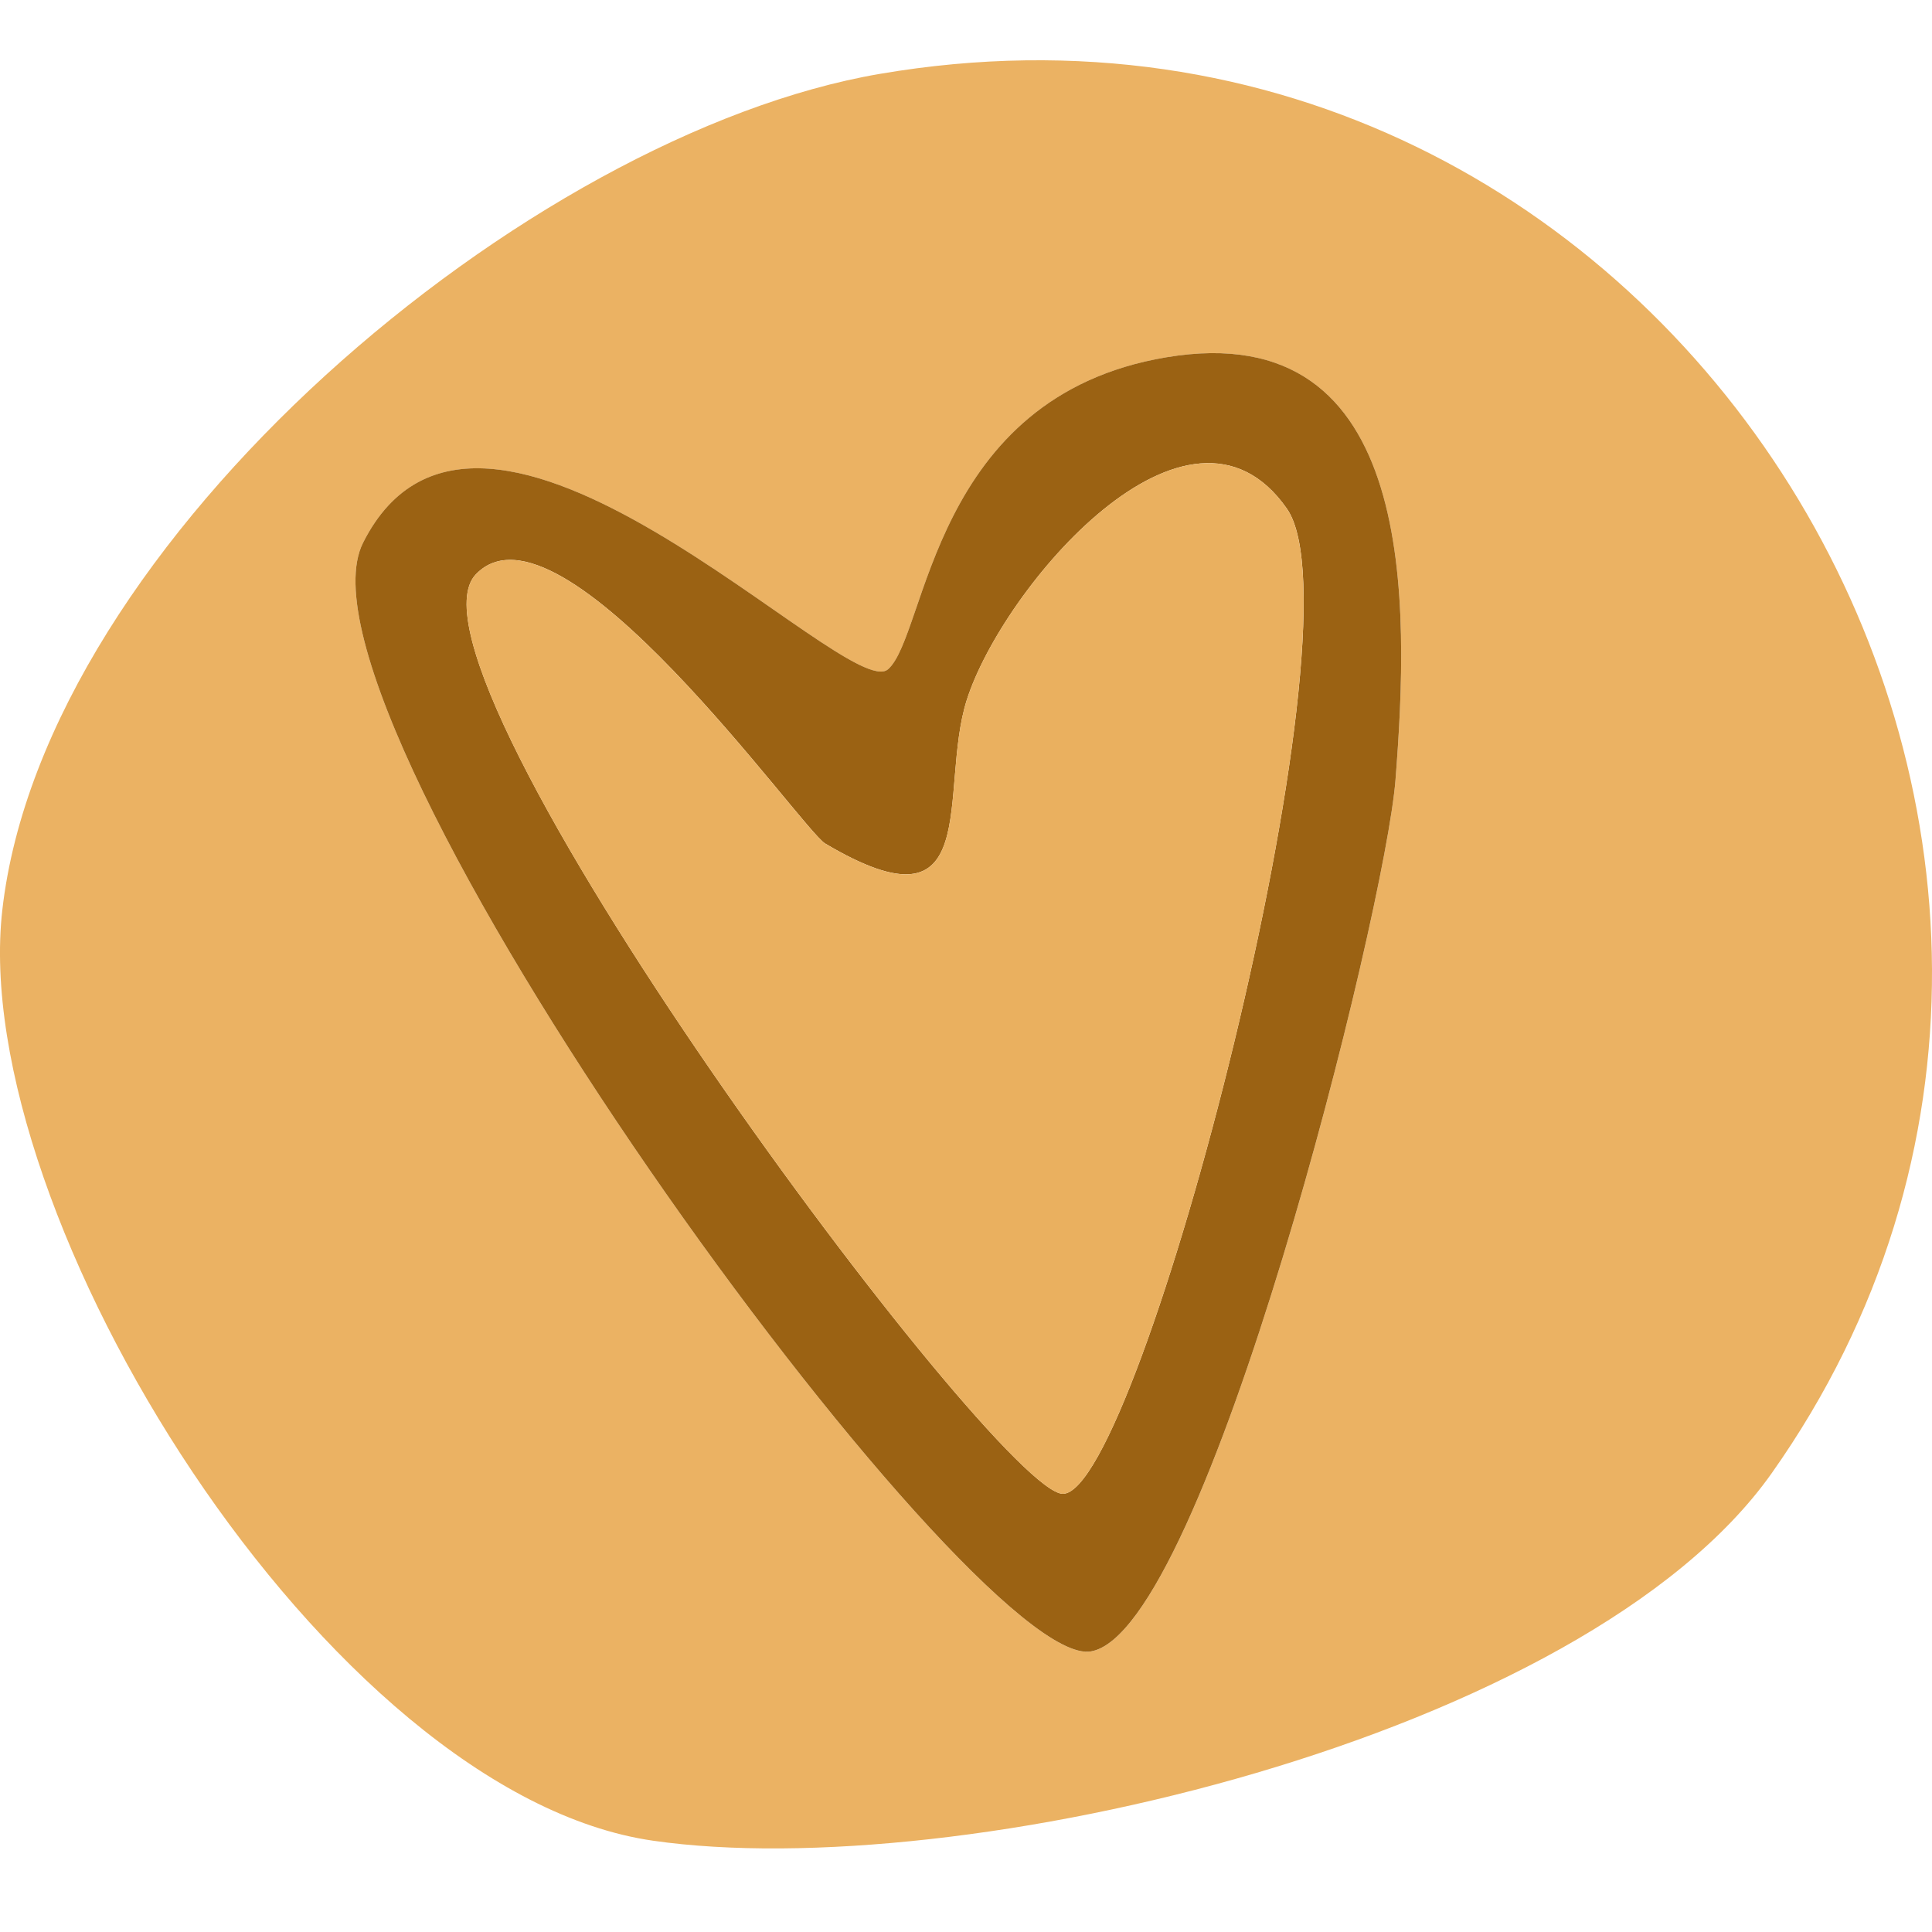
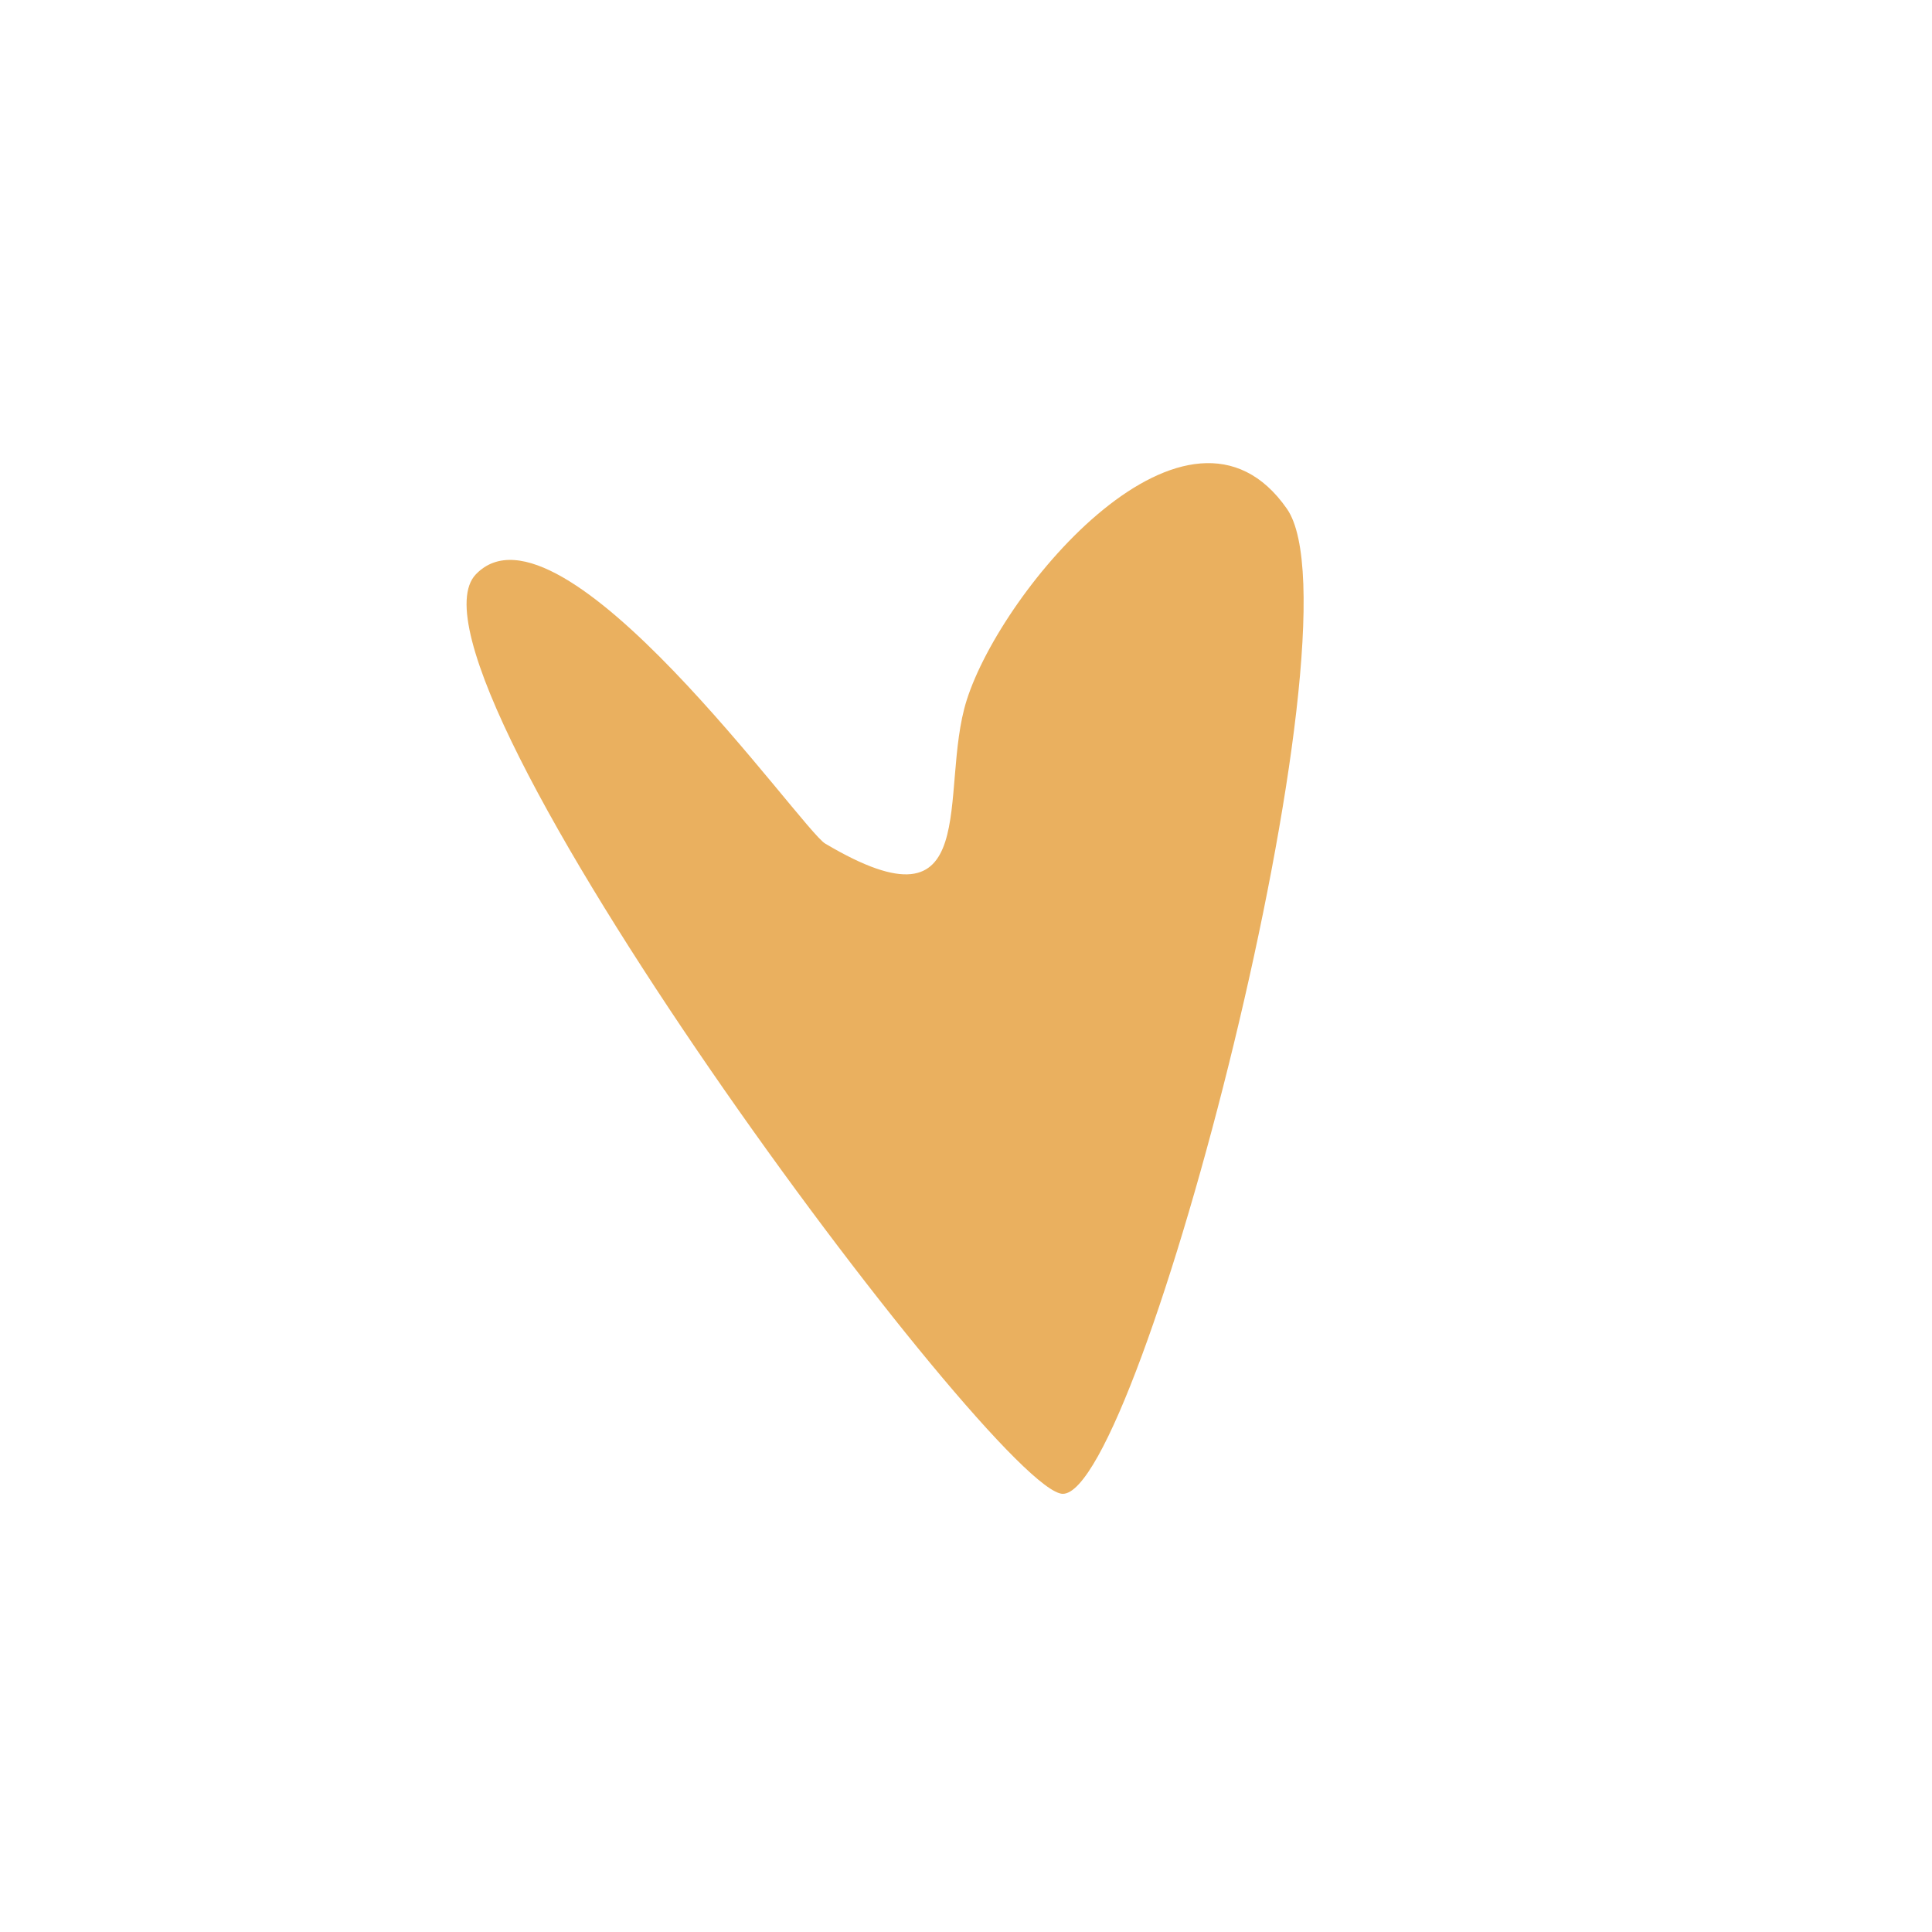
<svg xmlns="http://www.w3.org/2000/svg" id="Layer_1" data-name="Layer 1" viewBox="0 0 512 512">
  <defs>
    <style>
      .cls-1 {
        fill: #ebb263;
      }

      .cls-2 {
        fill: #eab05f;
      }

      .cls-3 {
        fill: #9b6213;
      }
    </style>
  </defs>
-   <path class="cls-1" d="M233.22,19.57c209.86-35.81,354.57,203.52,236.29,370.86-49.69,70.29-215.68,109.01-296.43,97.38C86.74,475.38-8.55,321.93.61,241.2,11.77,142.96,140.22,35.44,233.22,19.57ZM235.33,177.38c-10.76,9.44-107.9-95.63-139.12-33.52-23.13,46.02,161.32,299.17,192.89,293.79,30.59-5.21,77.99-195.96,80.72-230.95,3.58-45.93,6.33-123.26-60.76-112-62.35,10.47-63.3,73.54-73.73,82.69Z" />
-   <path class="cls-3" d="M235.33,177.38c10.43-9.14,11.37-72.22,73.73-82.69,67.09-11.26,64.34,66.07,60.76,112-2.73,34.99-50.13,225.74-80.72,230.95-31.57,5.38-216.03-247.76-192.89-293.79,31.22-62.11,128.36,42.96,139.12,33.52ZM126.13,152.18c-24.32,25.19,138.2,243.76,155.55,243.69,20.53-.08,80.45-230.77,59.38-261.04-26.02-37.36-75.46,21-84.87,50.73-7.64,24.13,4.98,63.2-37.51,37.98-6.32-3.75-70.1-94.6-92.54-71.37Z" />
  <path class="cls-2" d="M126.13,152.18c22.43-23.24,86.22,67.62,92.54,71.37,42.49,25.22,29.87-13.84,37.51-37.98,9.41-29.74,58.86-88.1,84.87-50.73,21.08,30.27-38.85,260.96-59.38,261.04-17.34.06-179.87-218.5-155.55-243.69Z" />
</svg>